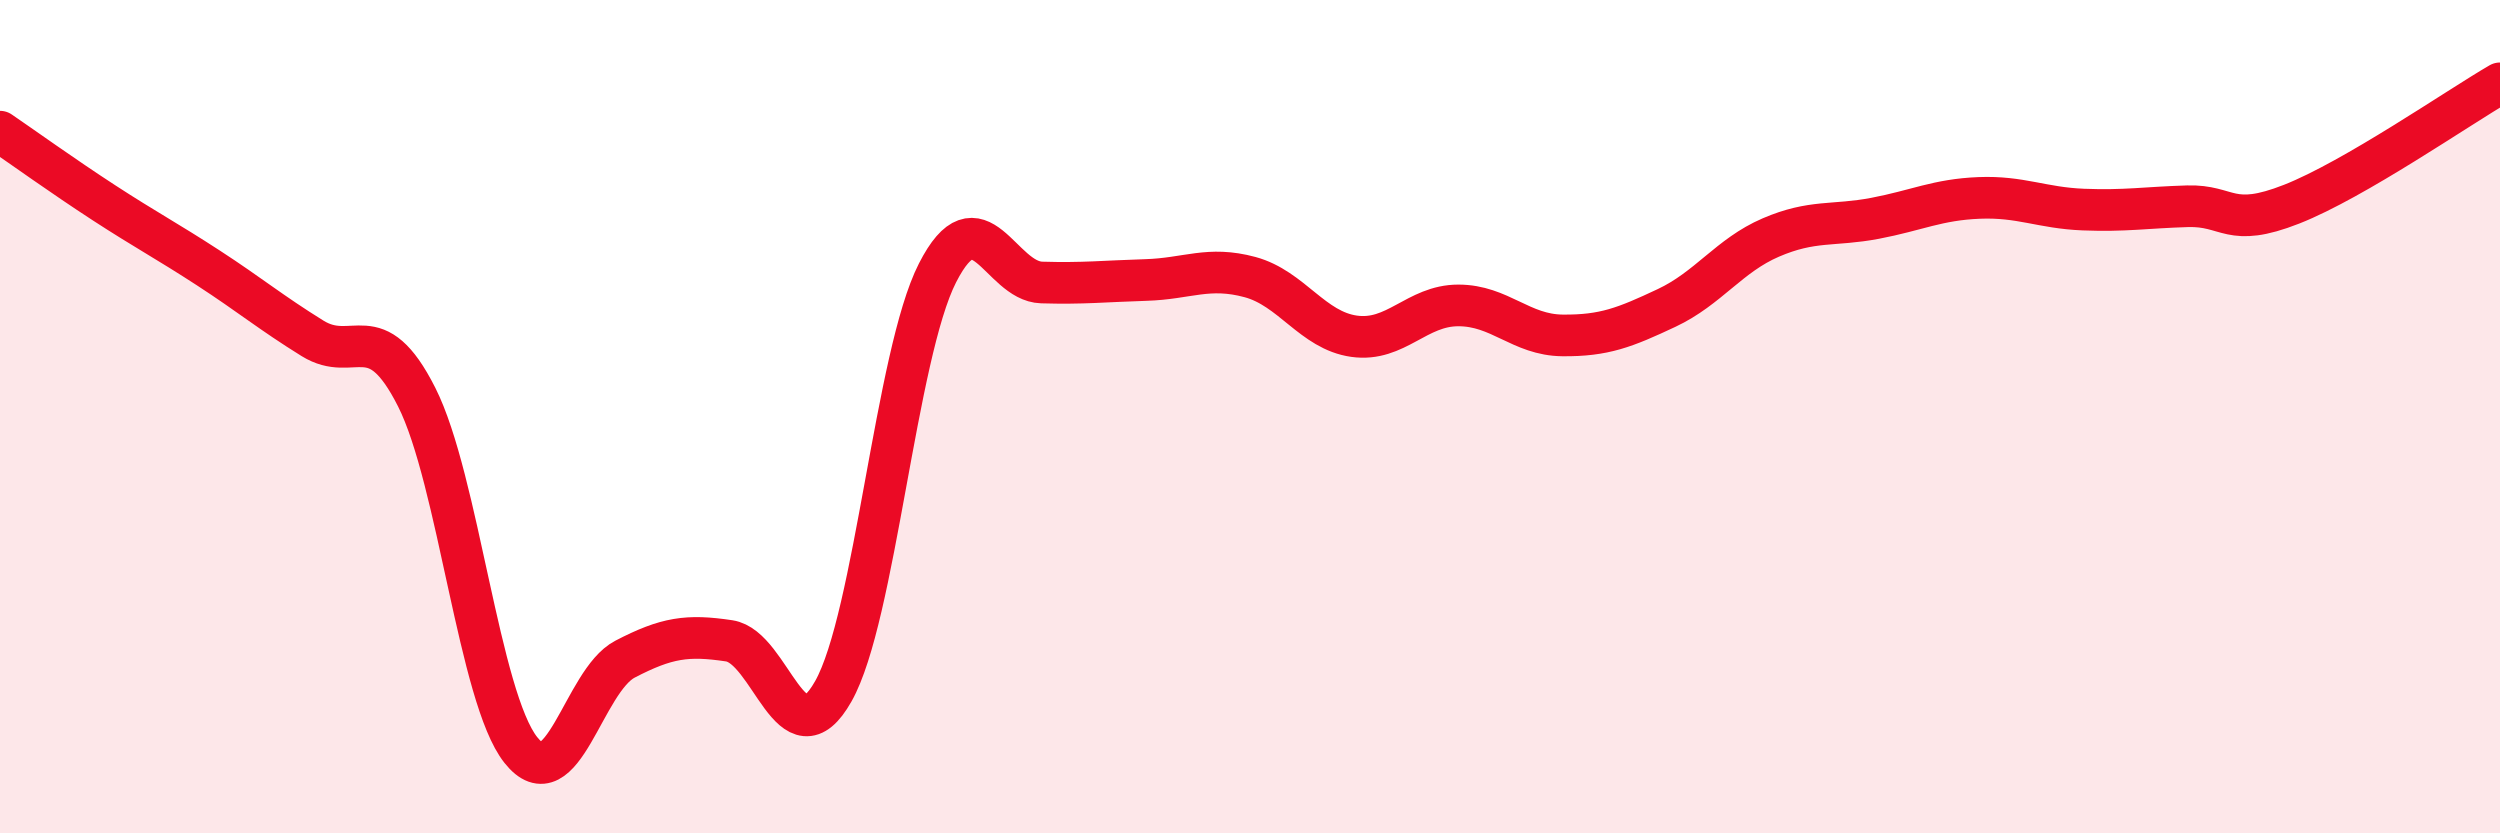
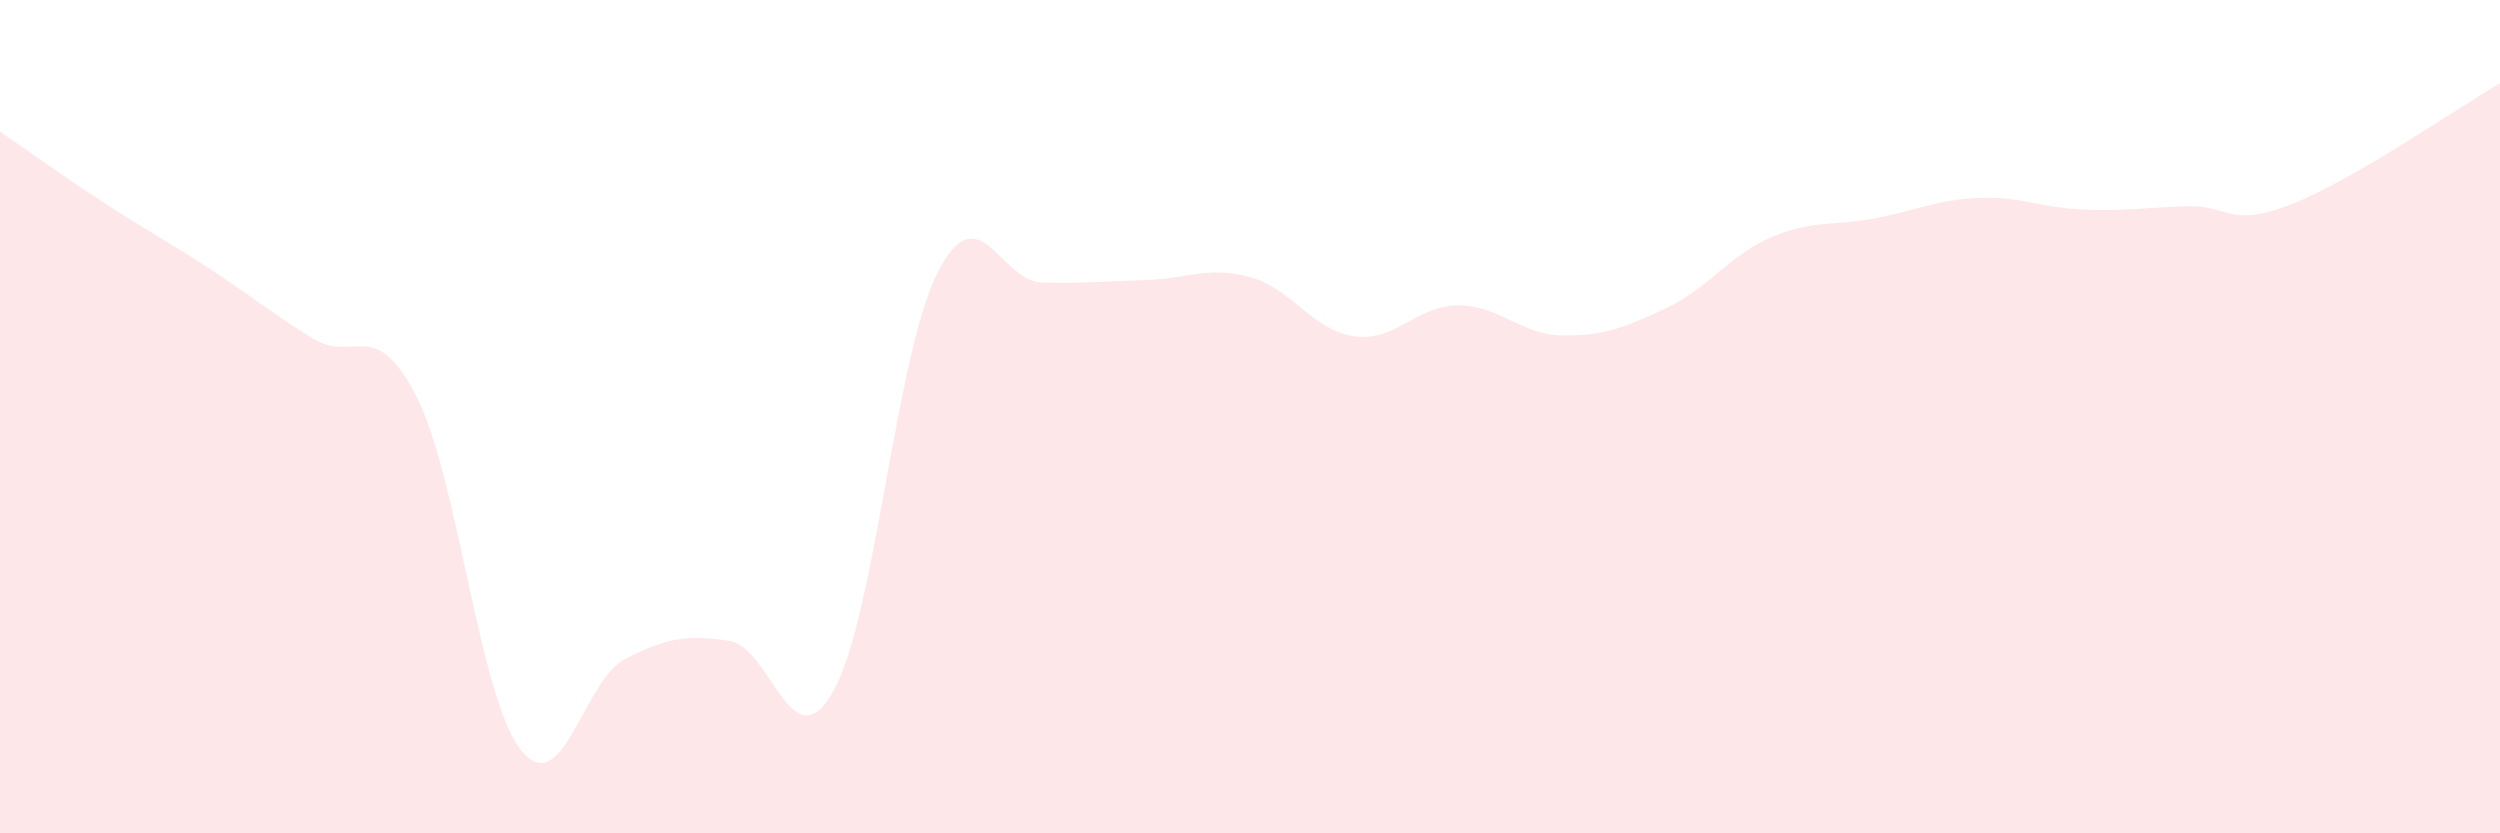
<svg xmlns="http://www.w3.org/2000/svg" width="60" height="20" viewBox="0 0 60 20">
  <path d="M 0,3.16 C 0.5,3.5 1.5,4.22 2.5,4.87 C 3.5,5.52 4,5.78 5,6.43 C 6,7.08 6.5,7.5 7.5,8.12 C 8.5,8.74 9,7.55 10,9.53 C 11,11.51 11.5,16.74 12.5,18 C 13.5,19.26 14,16.34 15,15.82 C 16,15.3 16.5,15.23 17.5,15.38 C 18.5,15.53 19,18.36 20,16.59 C 21,14.82 21.5,8.51 22.5,6.55 C 23.5,4.59 24,6.75 25,6.78 C 26,6.81 26.5,6.75 27.5,6.72 C 28.5,6.69 29,6.38 30,6.65 C 31,6.92 31.5,7.93 32.5,8.07 C 33.5,8.21 34,7.33 35,7.33 C 36,7.33 36.5,8.04 37.5,8.05 C 38.5,8.06 39,7.86 40,7.39 C 41,6.92 41.5,6.13 42.5,5.7 C 43.5,5.27 44,5.43 45,5.24 C 46,5.05 46.5,4.79 47.5,4.75 C 48.5,4.71 49,4.99 50,5.03 C 51,5.07 51.5,4.98 52.5,4.95 C 53.5,4.92 53.5,5.49 55,4.9 C 56.5,4.31 59,2.58 60,2L60 20L0 20Z" fill="#EB0A25" opacity="0.1" stroke-linecap="round" stroke-linejoin="round" />
-   <path d="M 0,3.16 C 0.5,3.5 1.5,4.22 2.5,4.87 C 3.5,5.52 4,5.78 5,6.43 C 6,7.08 6.5,7.5 7.5,8.12 C 8.5,8.74 9,7.55 10,9.53 C 11,11.51 11.5,16.74 12.5,18 C 13.5,19.26 14,16.34 15,15.82 C 16,15.3 16.5,15.23 17.5,15.38 C 18.5,15.53 19,18.36 20,16.59 C 21,14.82 21.5,8.51 22.5,6.55 C 23.5,4.59 24,6.75 25,6.78 C 26,6.81 26.5,6.75 27.5,6.72 C 28.5,6.69 29,6.38 30,6.65 C 31,6.92 31.5,7.93 32.5,8.07 C 33.5,8.21 34,7.33 35,7.33 C 36,7.33 36.5,8.04 37.5,8.05 C 38.5,8.06 39,7.86 40,7.39 C 41,6.92 41.5,6.13 42.5,5.7 C 43.5,5.27 44,5.43 45,5.24 C 46,5.05 46.5,4.79 47.5,4.75 C 48.5,4.71 49,4.99 50,5.03 C 51,5.07 51.5,4.98 52.5,4.95 C 53.5,4.92 53.5,5.49 55,4.9 C 56.5,4.31 59,2.58 60,2" stroke="#EB0A25" stroke-width="1" fill="none" stroke-linecap="round" stroke-linejoin="round" />
</svg>